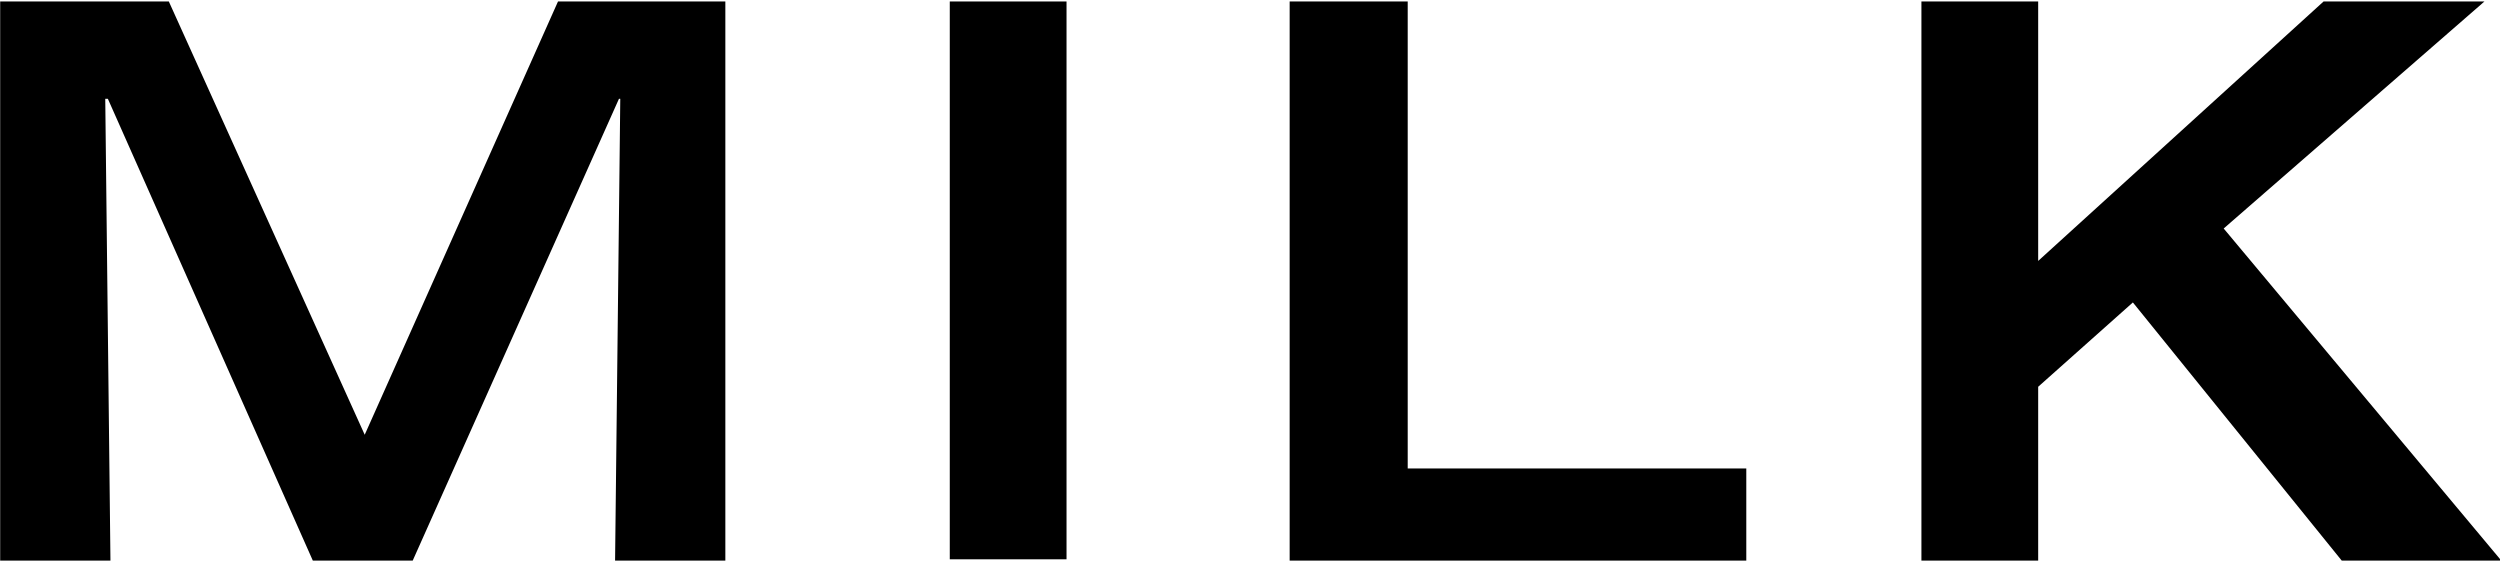
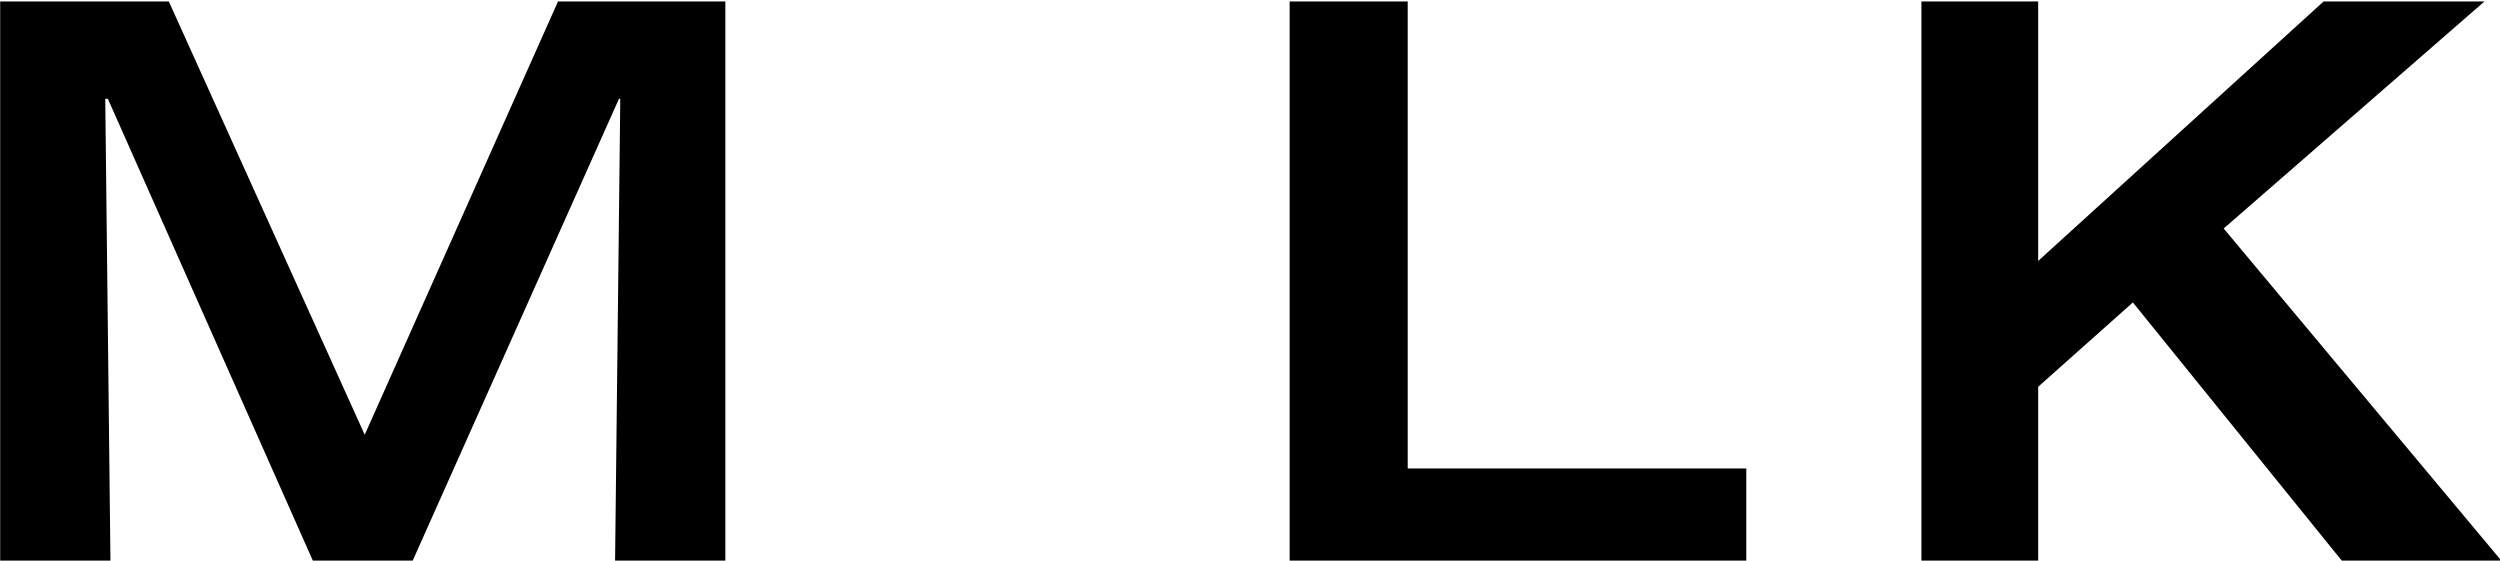
<svg xmlns="http://www.w3.org/2000/svg" xml:space="preserve" style="max-height: 500px" viewBox="0.386 0.386 192.714 43.228" y="0px" x="0px" id="Layer_1" version="1.1" class="milk-title" width="192.714" height="43.228">
  <g>
    <polygon points="0.4,0.5 13.4,0.5 28.5,33.9 43.4,0.5 56.3,0.5 56.3,43.6 47.8,43.6 48.2,8 48.1,8 32.2,43.6&#10;&#09;&#09;                24.5,43.6 8.7,8 8.5,8 8.9,43.6 0.4,43.6" />
-     <rect height="43" width="9" class="st0" y="0.5" x="73.6" />
    <polygon points="99.8,0.5 108.9,0.5 108.9,36.5 135,36.5 135,43.6 99.8,43.6" />
    <polygon points="148.5,0.5 157.5,0.5 157.5,20.5 179.5,0.5 191.9,0.5 171.8,18 193.2,43.6 180.9,43.6 164.8,23.7&#10;&#09;&#09;                157.5,30.2 157.5,43.6 148.5,43.6" />
  </g>
</svg>